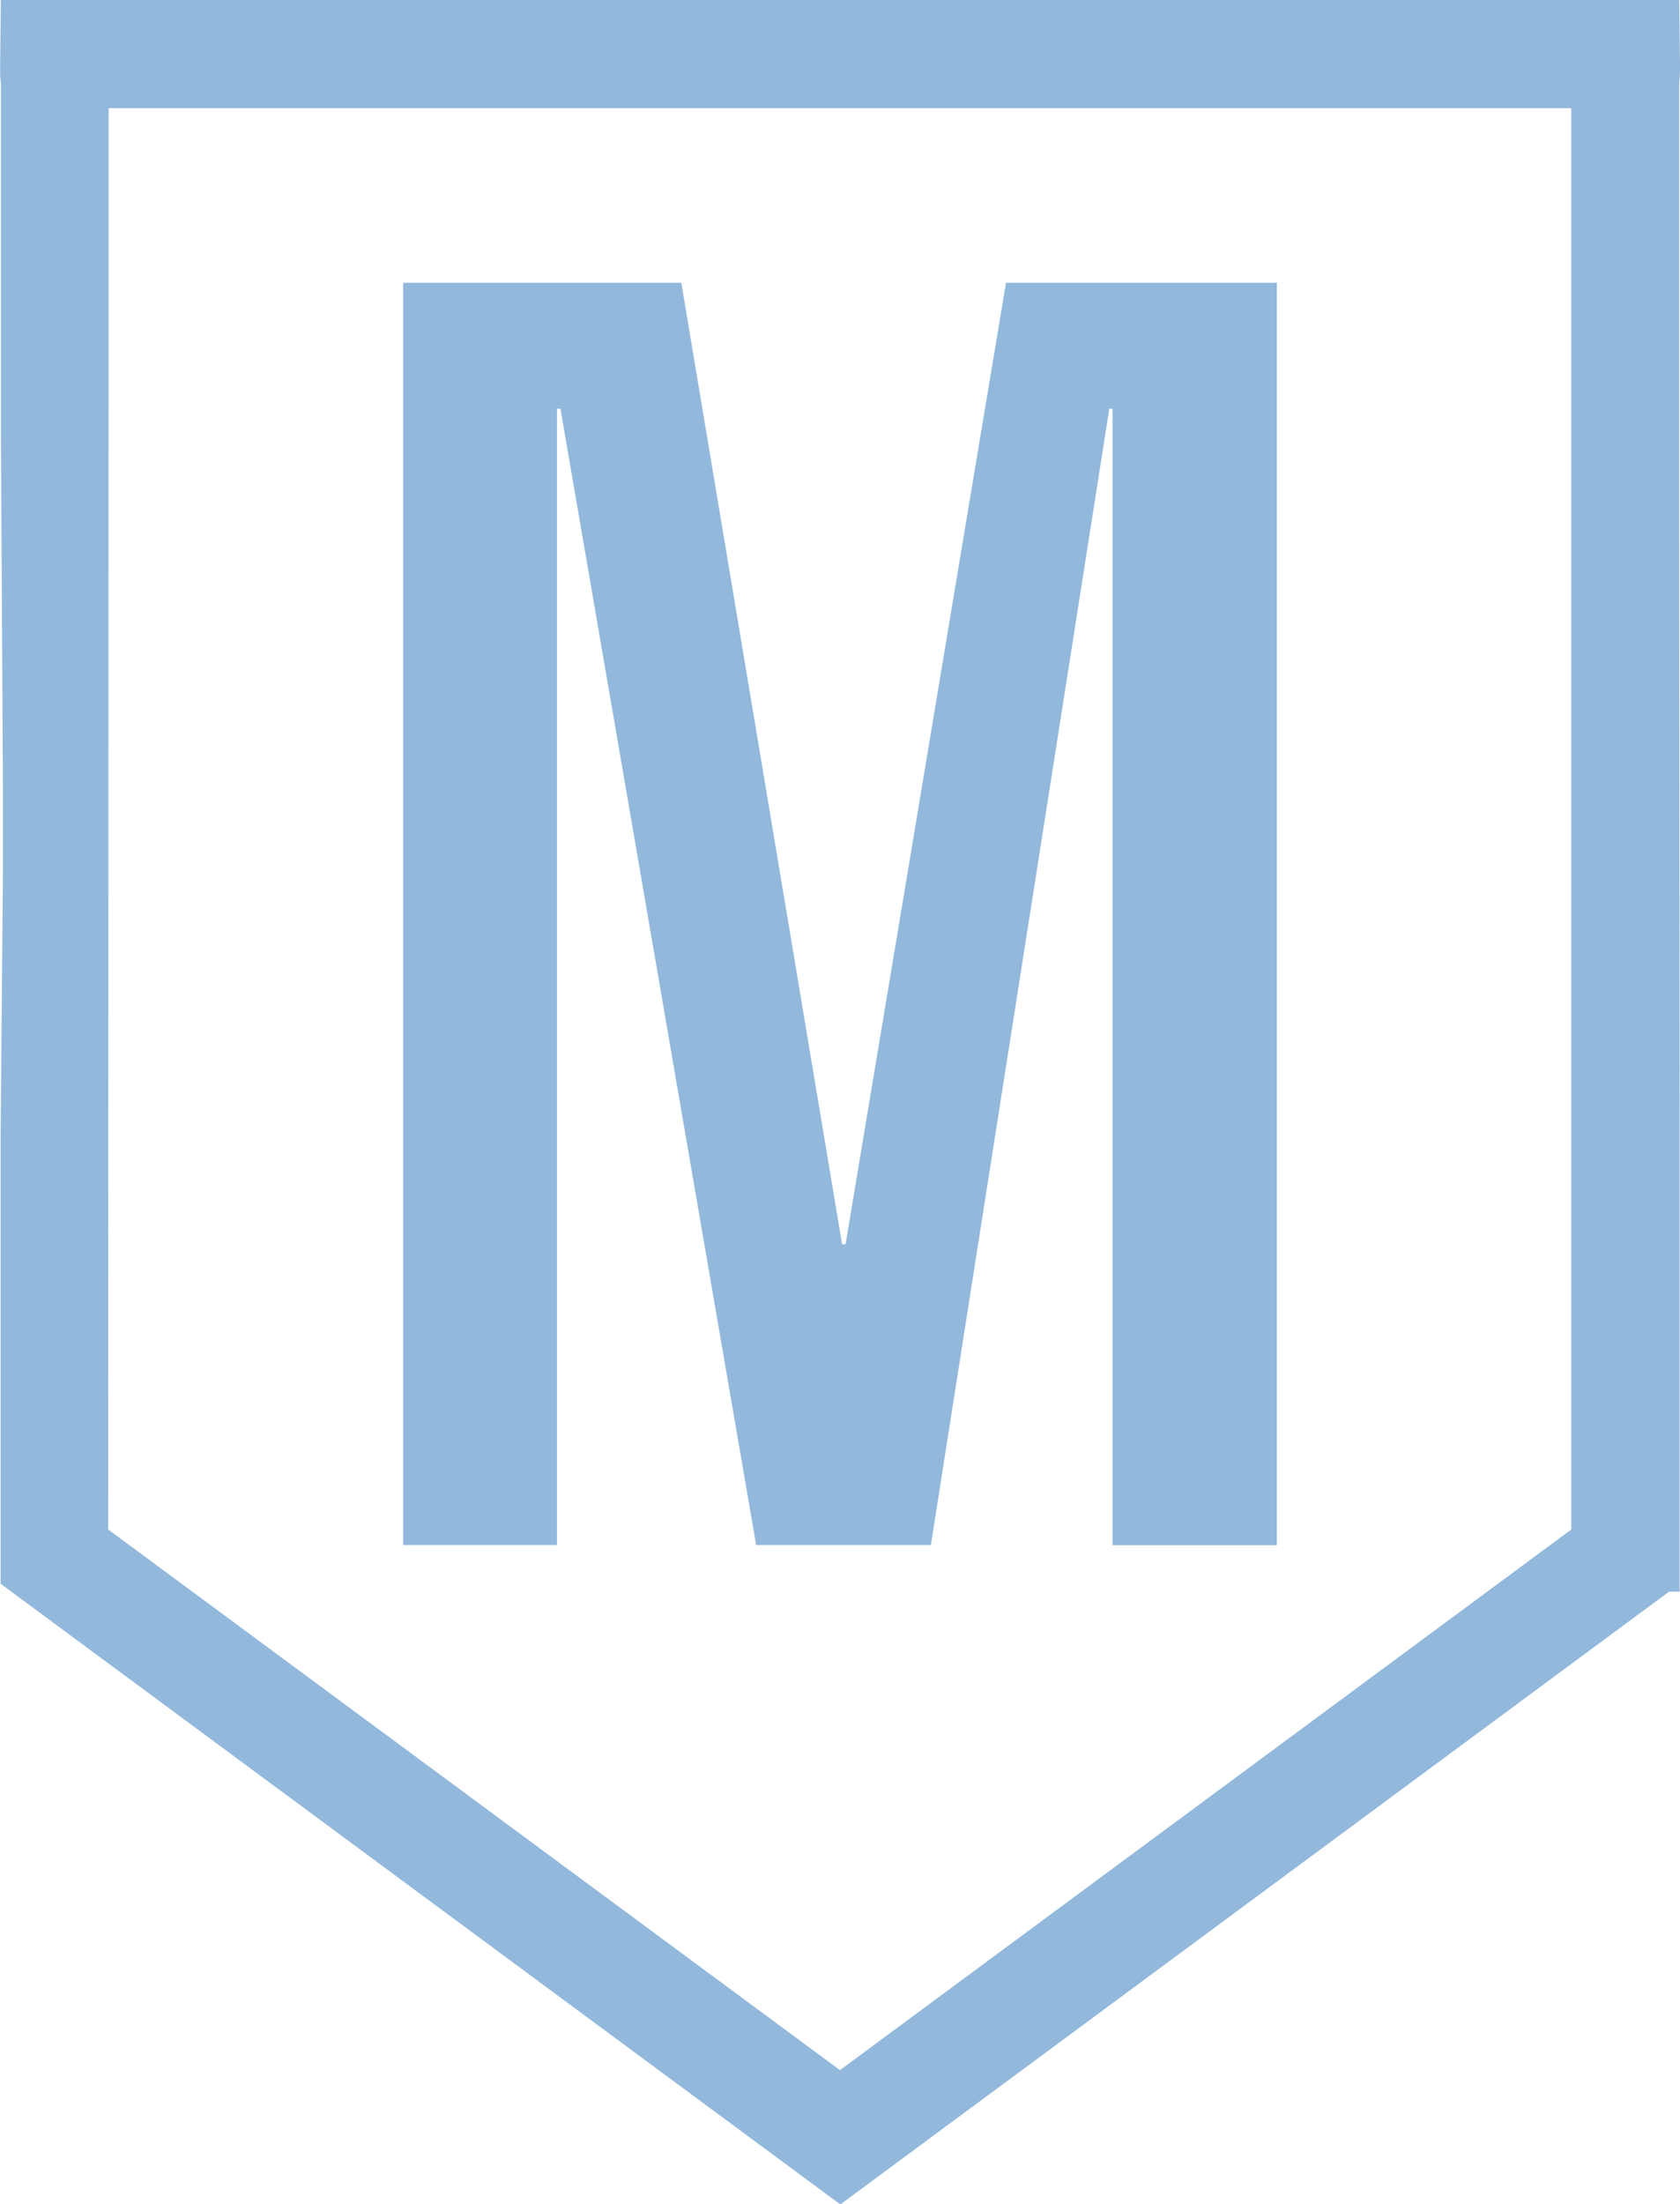
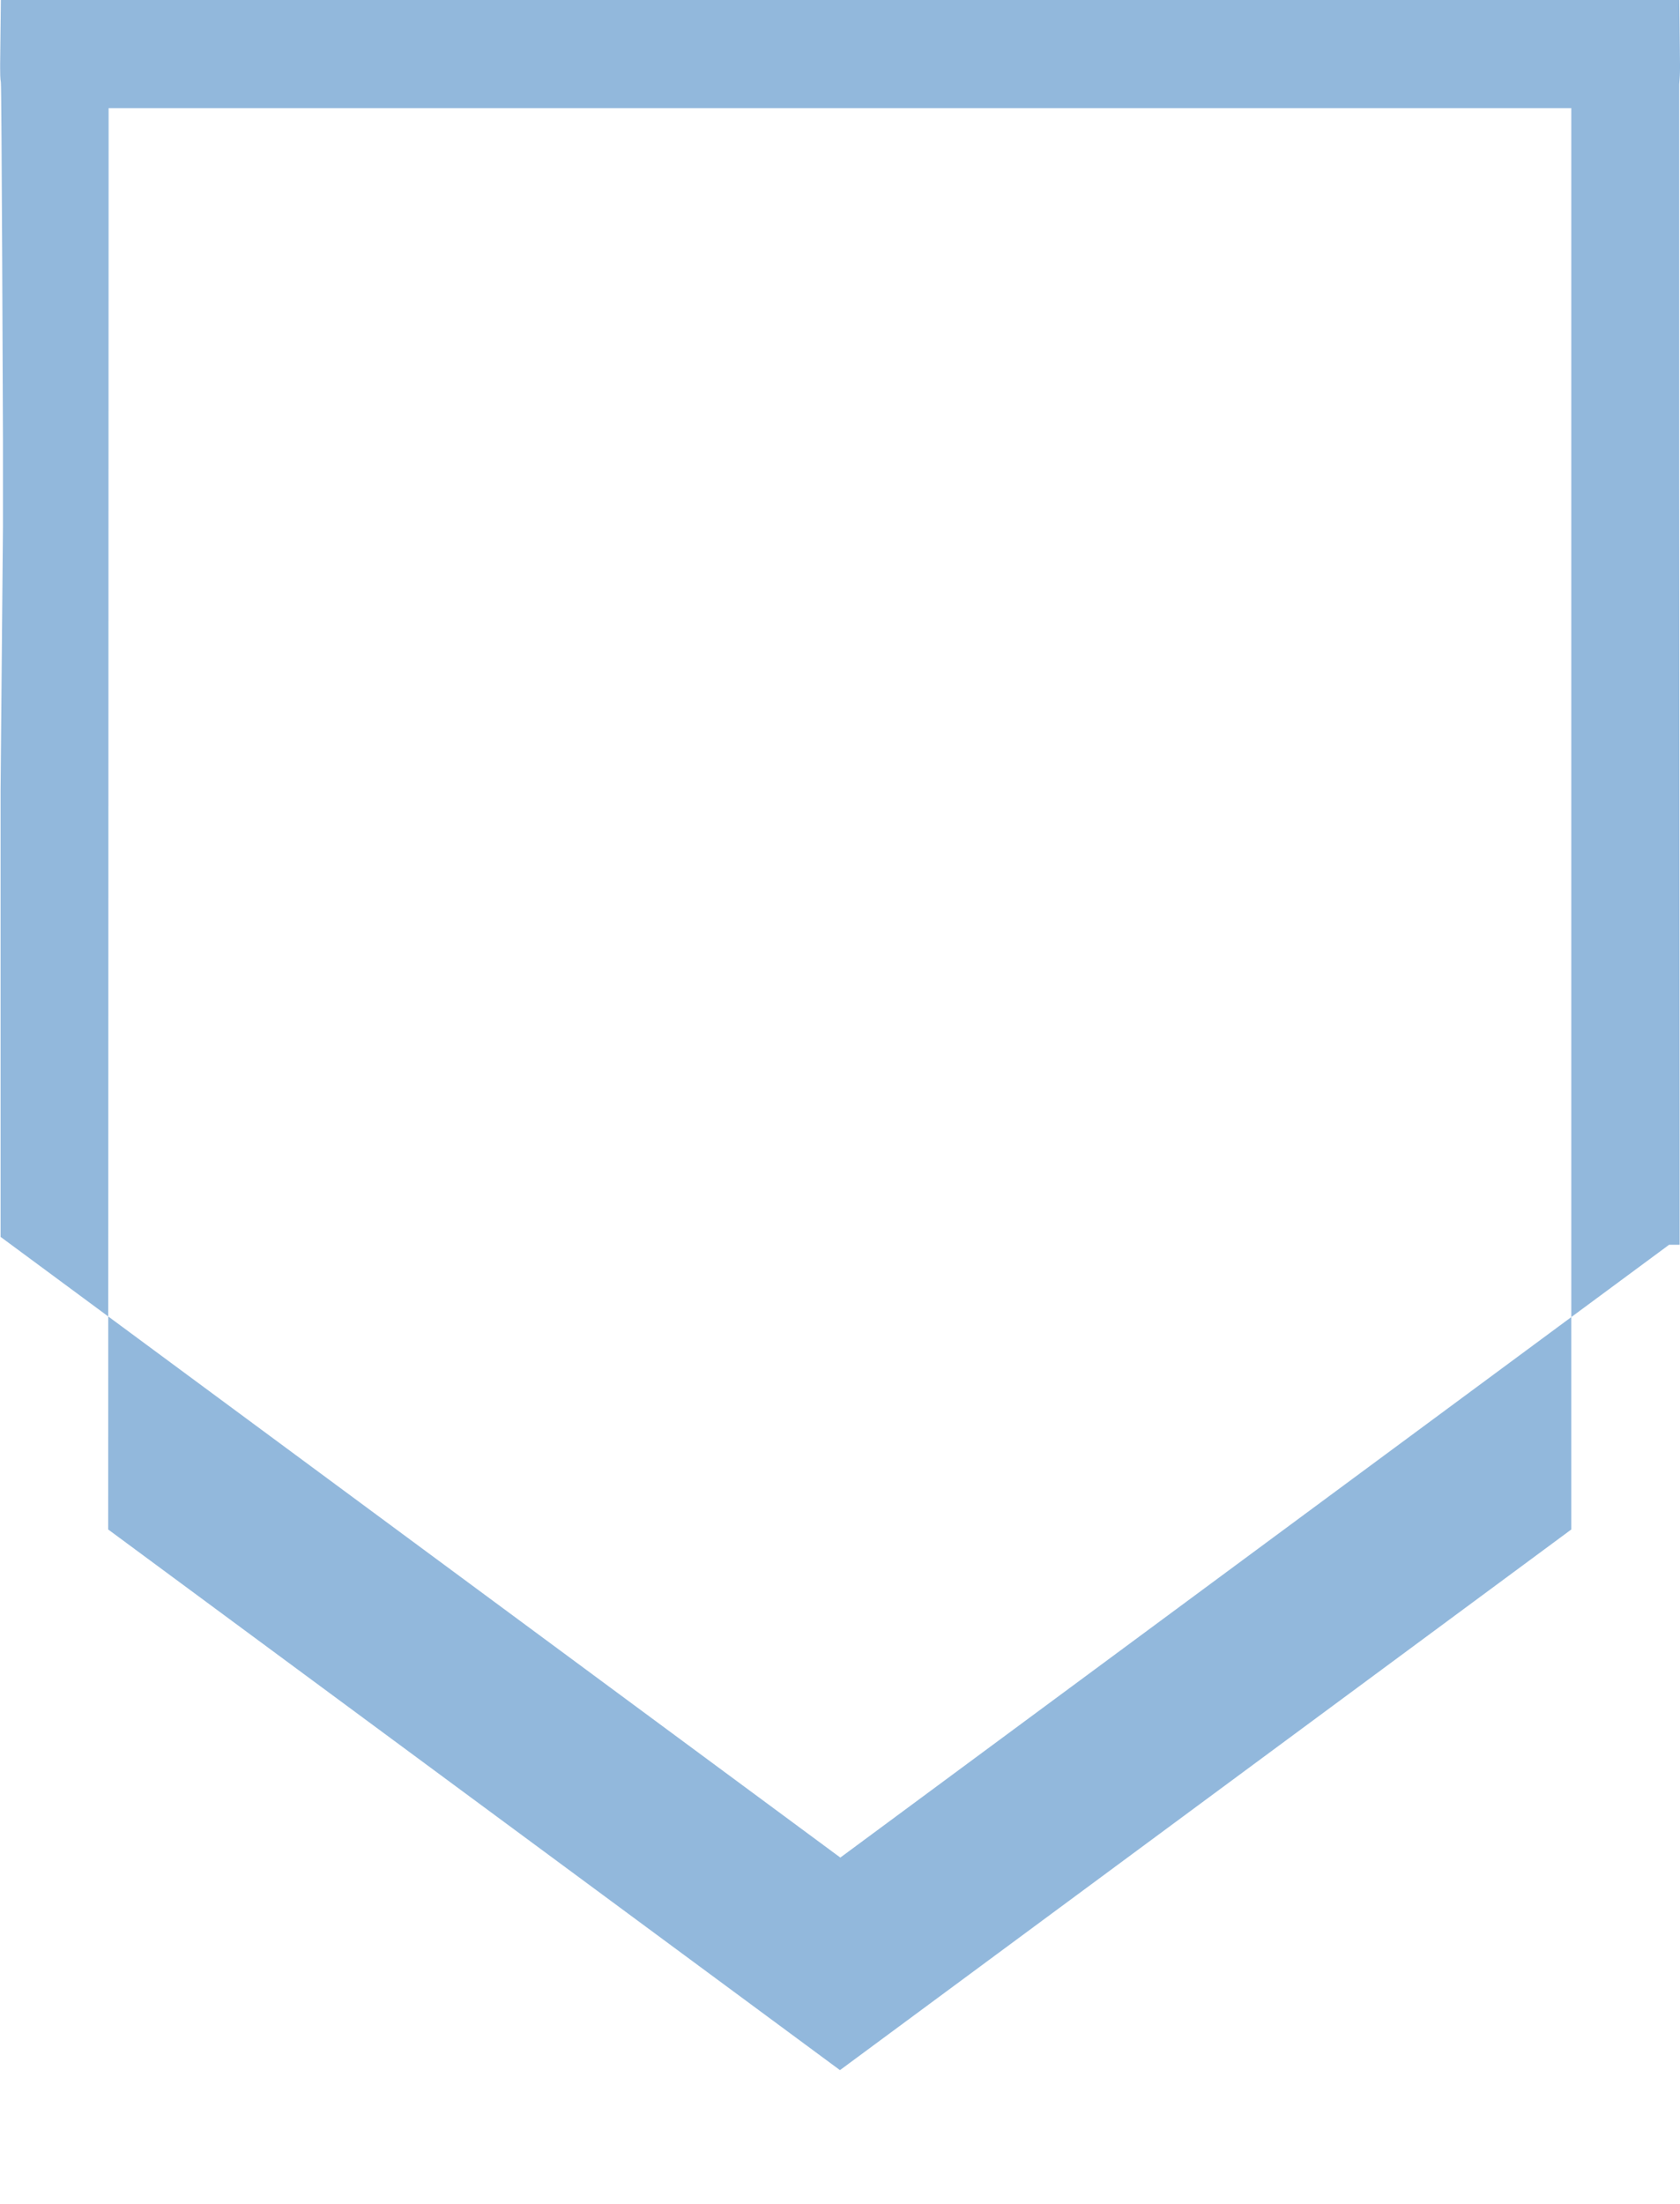
<svg xmlns="http://www.w3.org/2000/svg" id="Ebene_1" data-name="Ebene 1" viewBox="0 0 227.67 298.55">
  <defs>
    <style>.cls-1{fill:#92b8dc;}</style>
  </defs>
  <title>MAILdunkelblau</title>
-   <path class="cls-1" d="M678.23,382.64V328.23c.07-.78.11-1.51.11-2.21,0-.19,0-.38,0-.47l-.1-8.71H450.79l-.1,8.65,0,.53c0,.7,0,1.44.1,2V375s.28,46.92.28,48.25v12l-.32,35.64,0,60.46,113.8,84.07,112.31-83h1.43V470.86M564.5,597.23,465.33,524l.06-192.51H663.61V524ZM678.23,456.59V396.92" transform="translate(-450.67 -316.84)" />
-   <path class="cls-1" d="M505.31,355.14H543l21.79,130.23h.47L587,355.14h36.7v171H601.44V372.19H601L576.82,526.1H553.14L526.62,372.19h-.47V526.1H505.31v-171Z" transform="translate(-450.67 -316.84)" />
+   <path class="cls-1" d="M678.23,382.64V328.23c.07-.78.11-1.51.11-2.21,0-.19,0-.38,0-.47l-.1-8.71H450.79l-.1,8.65,0,.53c0,.7,0,1.44.1,2s.28,46.92.28,48.25v12l-.32,35.64,0,60.46,113.8,84.07,112.31-83h1.43V470.86M564.5,597.23,465.33,524l.06-192.51H663.61V524ZM678.23,456.59V396.92" transform="translate(-450.67 -316.84)" />
</svg>